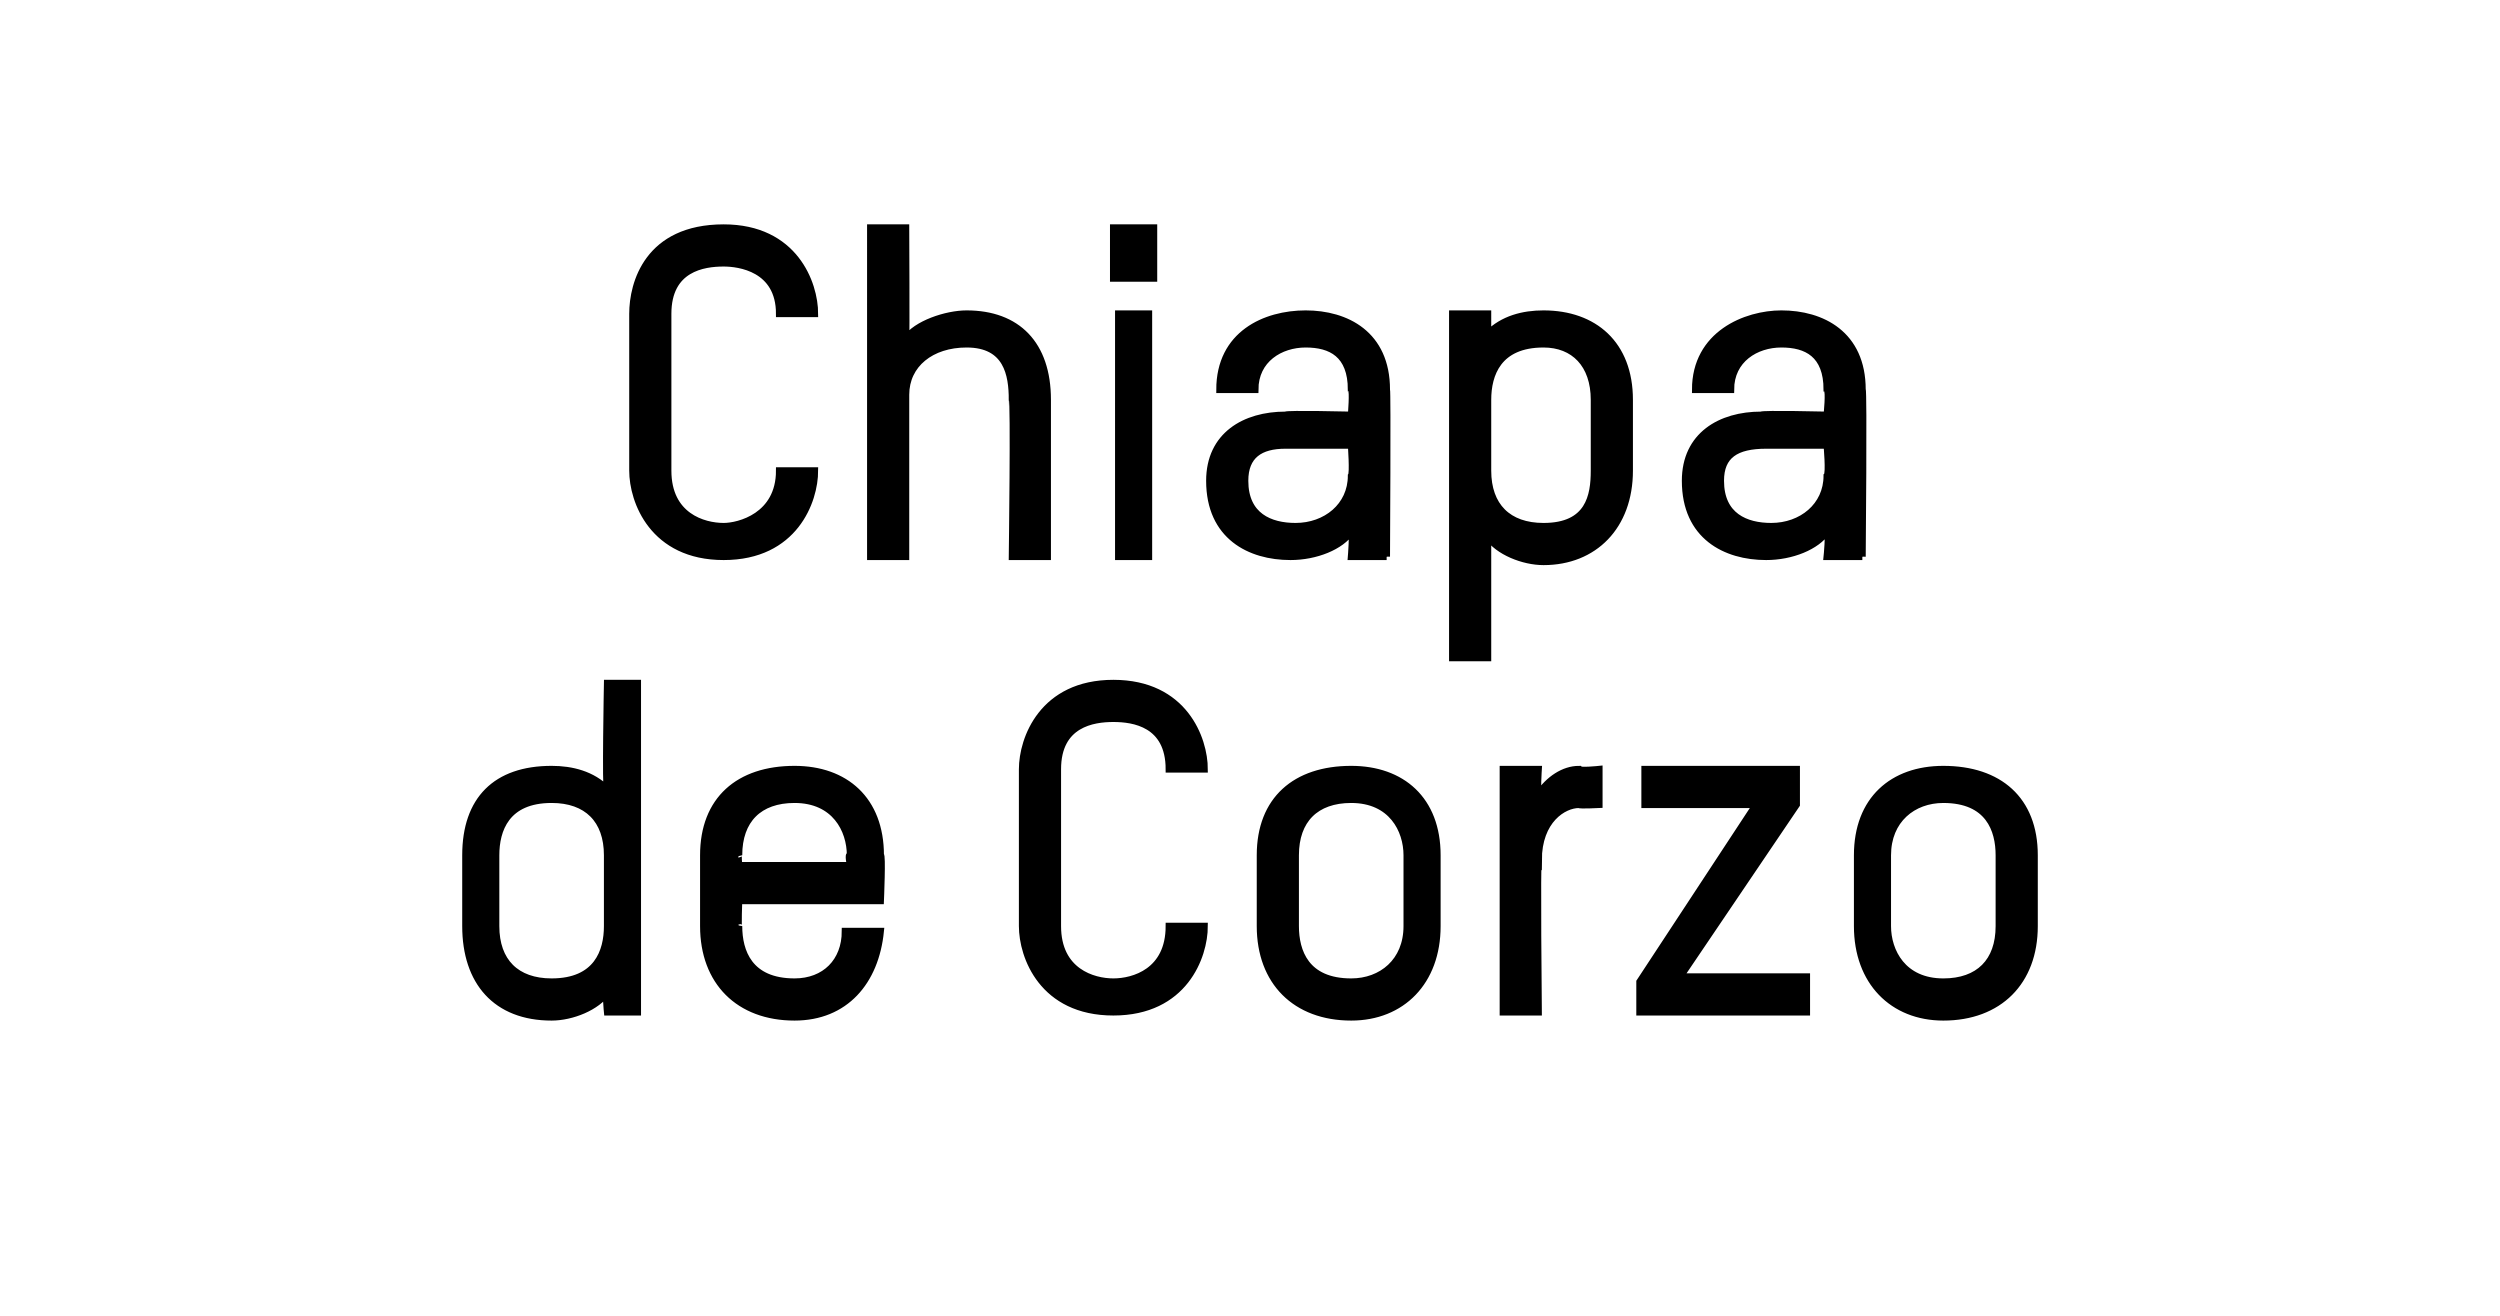
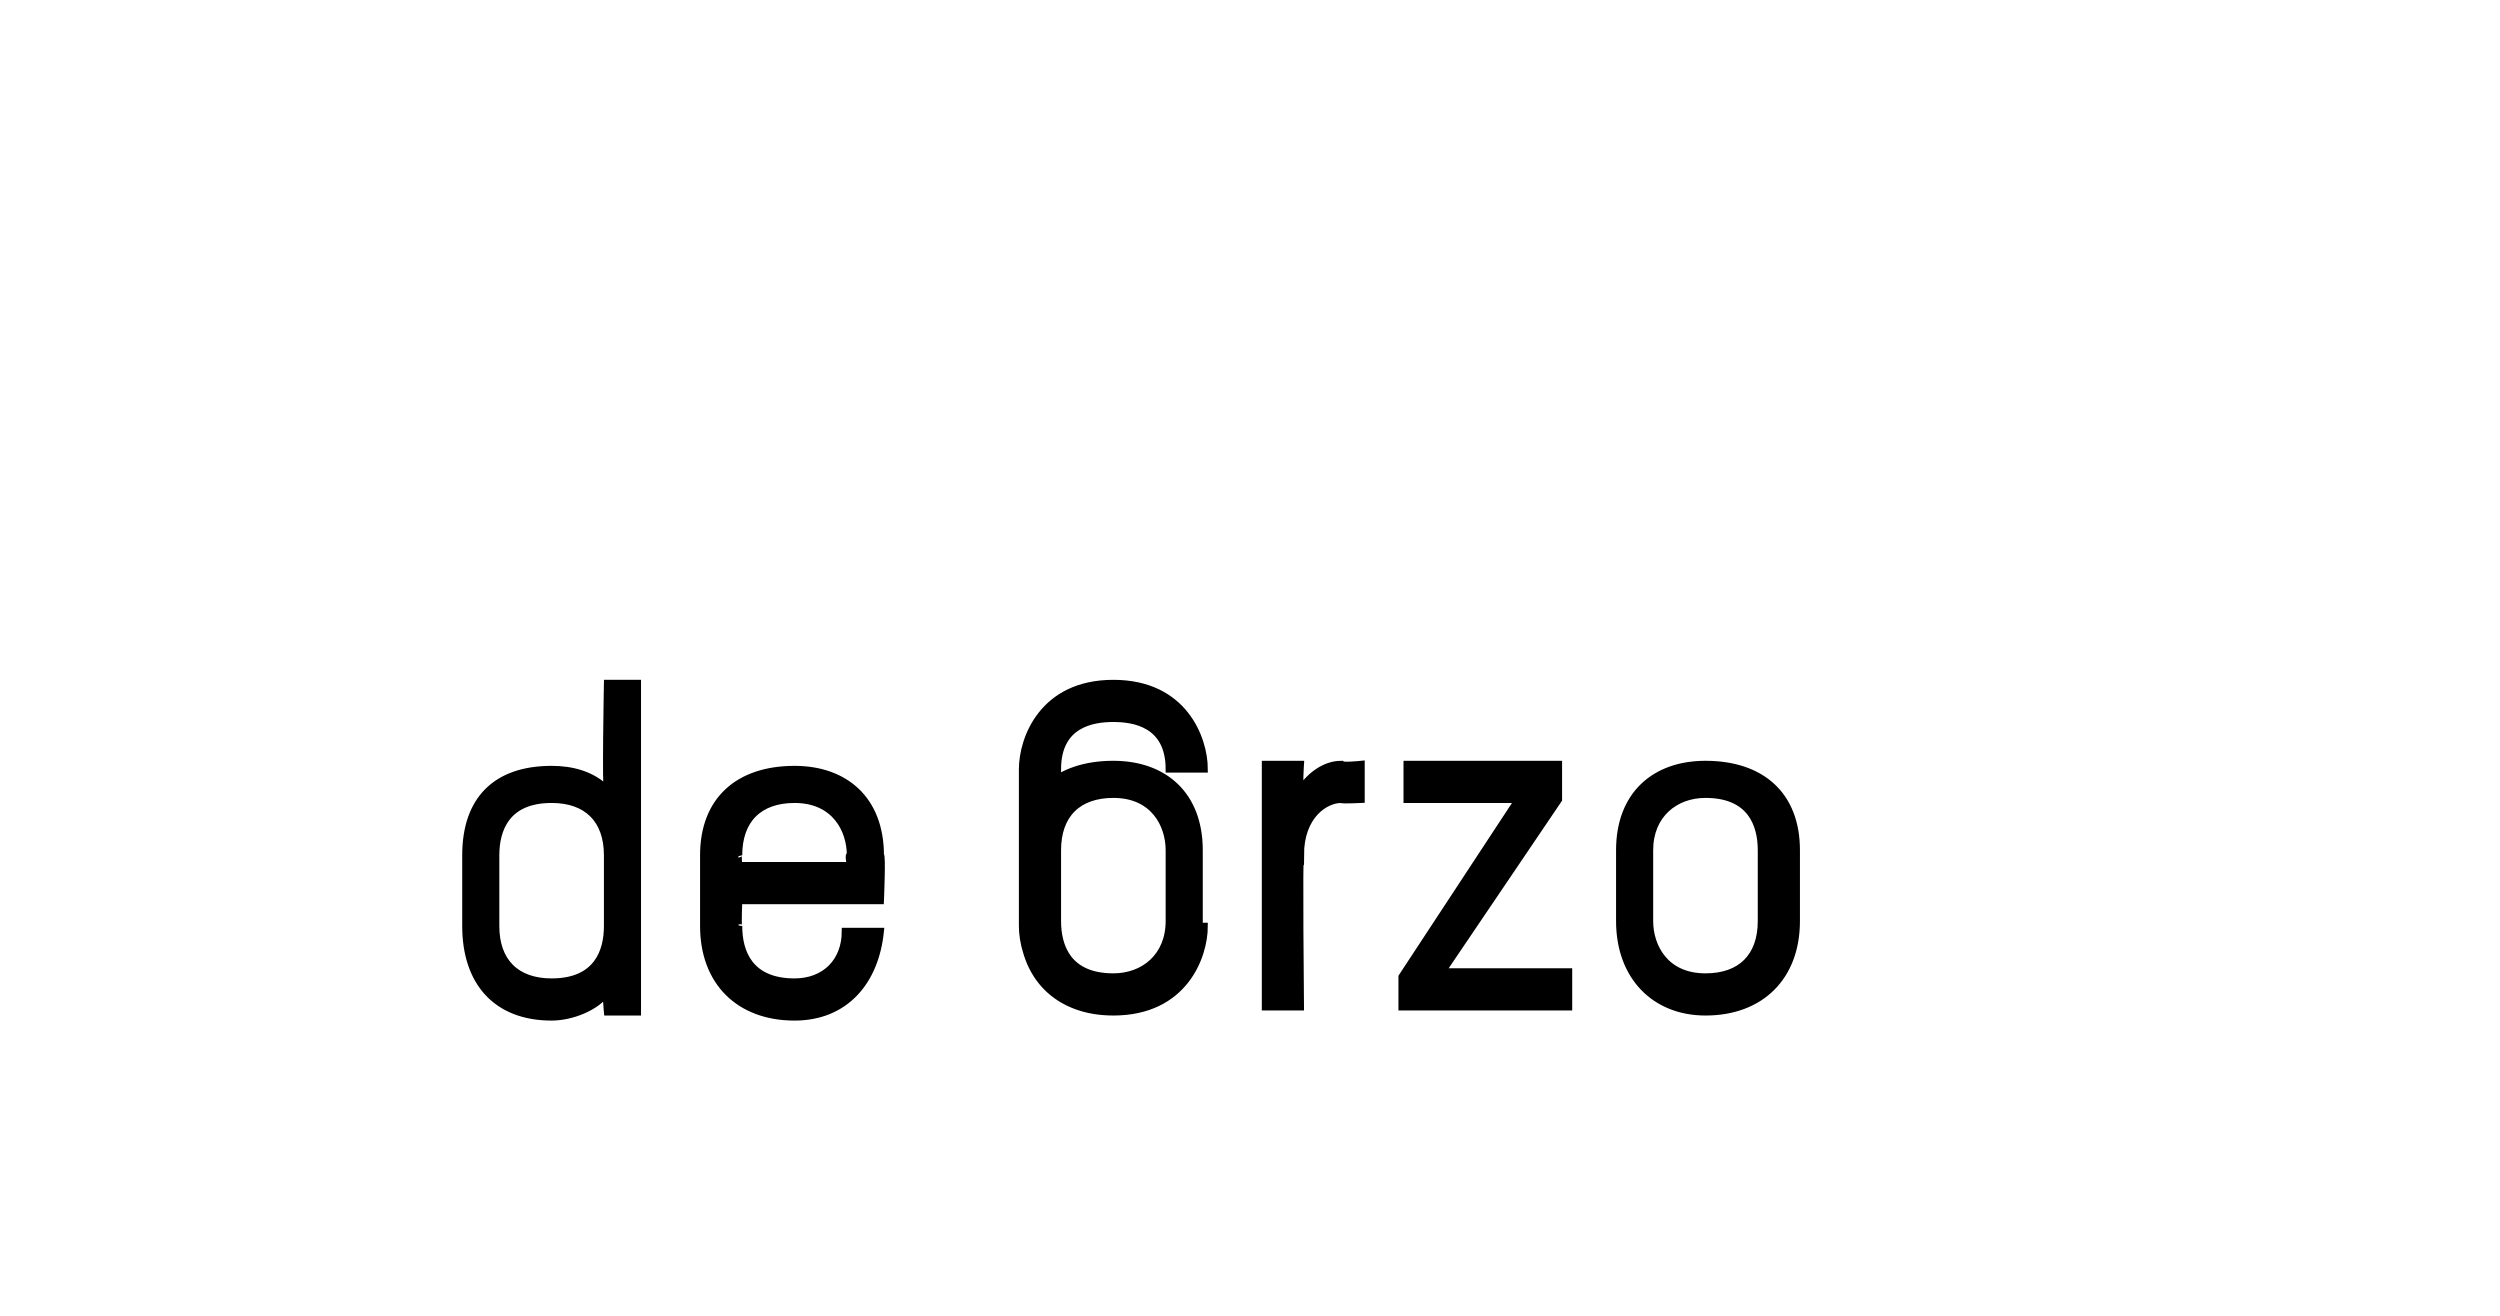
<svg xmlns="http://www.w3.org/2000/svg" version="1.1" width="49.4px" height="26px" viewBox="0 -4 49.4 26" style="top:-4px">
  <desc>Chiapa de Corzo</desc>
  <defs />
  <g id="Polygon22711">
-     <path d="m9.8 14.3c0 .7.4 1.1 1.1 1.1c.9 0 1.1-.6 1.1-1.1v-1.4c0-.7-.4-1.1-1.1-1.1c-.9 0-1.1.6-1.1 1.1v1.4zm-.6-1.4c0-1.1.6-1.7 1.7-1.7c.4 0 .8.1 1.1.4c-.04.04 0-2.1 0-2.1h.6v6.5h-.6s-.04-.4 0-.4c-.2.3-.7.5-1.1.5c-1.1 0-1.7-.7-1.7-1.8v-1.4zm8.2.9h-2.8s-.02.55 0 .5c0 .5.2 1.1 1.1 1.1c.6 0 1-.4 1-1h.7c-.1 1-.7 1.7-1.7 1.7c-1.1 0-1.8-.7-1.8-1.8v-1.4c0-1.1.7-1.7 1.8-1.7c1 0 1.7.6 1.7 1.7c.04-.04 0 .9 0 .9zm-.6-.9c0-.5-.3-1.1-1.1-1.1c-.7 0-1.1.4-1.1 1.1c-.02-.04 0 .2 0 .2h2.2s-.05-.24 0-.2zM22 16c-1.4 0-1.8-1.1-1.8-1.7v-3.1c0-.6.4-1.7 1.8-1.7c1.4 0 1.8 1.1 1.8 1.7h-.7c0-.9-.7-1-1.1-1c-.4 0-1.1.1-1.1 1v3.1c0 .9.7 1.1 1.1 1.1c.4 0 1.1-.2 1.1-1.1h.7c0 .6-.4 1.7-1.8 1.7zm4.7.1c-1.1 0-1.8-.7-1.8-1.8v-1.4c0-1.1.7-1.7 1.8-1.7c1 0 1.7.6 1.7 1.7v1.4c0 1.1-.7 1.8-1.7 1.8zm1.1-3.2c0-.5-.3-1.1-1.1-1.1c-.7 0-1.1.4-1.1 1.1v1.4c0 .5.2 1.1 1.1 1.1c.6 0 1.1-.4 1.1-1.1v-1.4zm3.4-1c-.3 0-.8.3-.8 1.1c-.03-.04 0 3 0 3h-.7v-4.8h.7s-.03.47 0 .5c.2-.3.5-.5.8-.5c.02.04.4 0 .4 0v.7s-.39.02-.4 0zm1.2 4.1v-.6l2.3-3.5h-2.2v-.7h3v.7l-2.3 3.4h2.5v.7h-3.3zm6 .1c-1 0-1.7-.7-1.7-1.8v-1.4c0-1.1.7-1.7 1.7-1.7c1.1 0 1.8.6 1.8 1.7v1.4c0 1.1-.7 1.8-1.8 1.8zm1.1-3.2c0-.5-.2-1.1-1.1-1.1c-.6 0-1.1.4-1.1 1.1v1.4c0 .5.3 1.1 1.1 1.1c.7 0 1.1-.4 1.1-1.1v-1.4z" style="stroke-width:0.1pt; stroke:#000;" fill="#000" />
+     <path d="m9.8 14.3c0 .7.4 1.1 1.1 1.1c.9 0 1.1-.6 1.1-1.1v-1.4c0-.7-.4-1.1-1.1-1.1c-.9 0-1.1.6-1.1 1.1v1.4zm-.6-1.4c0-1.1.6-1.7 1.7-1.7c.4 0 .8.1 1.1.4c-.04.04 0-2.1 0-2.1h.6v6.5h-.6s-.04-.4 0-.4c-.2.3-.7.5-1.1.5c-1.1 0-1.7-.7-1.7-1.8v-1.4zm8.2.9h-2.8s-.02.55 0 .5c0 .5.2 1.1 1.1 1.1c.6 0 1-.4 1-1h.7c-.1 1-.7 1.7-1.7 1.7c-1.1 0-1.8-.7-1.8-1.8v-1.4c0-1.1.7-1.7 1.8-1.7c1 0 1.7.6 1.7 1.7c.04-.04 0 .9 0 .9zm-.6-.9c0-.5-.3-1.1-1.1-1.1c-.7 0-1.1.4-1.1 1.1c-.02-.04 0 .2 0 .2h2.2s-.05-.24 0-.2zM22 16c-1.4 0-1.8-1.1-1.8-1.7v-3.1c0-.6.4-1.7 1.8-1.7c1.4 0 1.8 1.1 1.8 1.7h-.7c0-.9-.7-1-1.1-1c-.4 0-1.1.1-1.1 1v3.1c0 .9.7 1.1 1.1 1.1c.4 0 1.1-.2 1.1-1.1h.7c0 .6-.4 1.7-1.8 1.7zc-1.1 0-1.8-.7-1.8-1.8v-1.4c0-1.1.7-1.7 1.8-1.7c1 0 1.7.6 1.7 1.7v1.4c0 1.1-.7 1.8-1.7 1.8zm1.1-3.2c0-.5-.3-1.1-1.1-1.1c-.7 0-1.1.4-1.1 1.1v1.4c0 .5.2 1.1 1.1 1.1c.6 0 1.1-.4 1.1-1.1v-1.4zm3.4-1c-.3 0-.8.3-.8 1.1c-.03-.04 0 3 0 3h-.7v-4.8h.7s-.03.47 0 .5c.2-.3.5-.5.8-.5c.02.04.4 0 .4 0v.7s-.39.02-.4 0zm1.2 4.1v-.6l2.3-3.5h-2.2v-.7h3v.7l-2.3 3.4h2.5v.7h-3.3zm6 .1c-1 0-1.7-.7-1.7-1.8v-1.4c0-1.1.7-1.7 1.7-1.7c1.1 0 1.8.6 1.8 1.7v1.4c0 1.1-.7 1.8-1.8 1.8zm1.1-3.2c0-.5-.2-1.1-1.1-1.1c-.6 0-1.1.4-1.1 1.1v1.4c0 .5.3 1.1 1.1 1.1c.7 0 1.1-.4 1.1-1.1v-1.4z" style="stroke-width:0.1pt; stroke:#000;" fill="#000" />
  </g>
  <g id="Polygon22710">
-     <path d="m14.3 7c-1.4 0-1.8-1.1-1.8-1.7V2.2c0-.6.3-1.7 1.8-1.7c1.4 0 1.8 1.1 1.8 1.7h-.7c0-.9-.8-1-1.1-1c-.4 0-1.1.1-1.1 1v3.1c0 .9.7 1.1 1.1 1.1c.3 0 1.1-.2 1.1-1.1h.7c0 .6-.4 1.7-1.8 1.7zM20 7s.04-3.13 0-3.1c0-.5-.1-1.1-.9-1.1c-.7 0-1.2.4-1.2 1v3.2h-.7V.5h.7s.01 2.19 0 2.2c.2-.3.8-.5 1.2-.5c1 0 1.6.6 1.6 1.7v3.1h-.7zm2.1 0V2.2h.6v4.8h-.6zM22 1.5v-1h.8v1h-.8zM27.4 7h-.7s.04-.48 0-.5c-.2.3-.7.5-1.2.5c-.8 0-1.6-.4-1.6-1.5c0-.9.7-1.3 1.5-1.3c.03-.03 1.3 0 1.3 0c0 0 .04-.48 0-.5c0-.7-.4-.9-.9-.9c-.5 0-1 .3-1 .9h-.7c0-1.1.9-1.5 1.7-1.5c.8 0 1.6.4 1.6 1.5c.02-.01 0 3.3 0 3.3zm-.7-2.2h-1.3c-.5 0-.8.2-.8.7c0 .7.5.9 1 .9c.6 0 1.1-.4 1.1-1c.04-.05 0-.6 0-.6zm3.8 2.3c-.4 0-.9-.2-1.1-.5v2.4h-.7V2.2h.7v.4c.3-.3.7-.4 1.1-.4c1 0 1.7.6 1.7 1.7v1.4c0 1.1-.7 1.8-1.7 1.8zm1-3.2c0-.7-.4-1.1-1-1.1c-.9 0-1.1.6-1.1 1.1v1.4c0 .7.4 1.1 1.1 1.1c.9 0 1-.6 1-1.1V3.9zM36.8 7h-.7s.05-.48 0-.5c-.2.3-.7.5-1.2.5c-.8 0-1.6-.4-1.6-1.5c0-.9.7-1.3 1.5-1.3c.03-.03 1.3 0 1.3 0c0 0 .05-.48 0-.5c0-.7-.4-.9-.9-.9c-.5 0-1 .3-1 .9h-.7c0-1.1 1-1.5 1.7-1.5c.8 0 1.6.4 1.6 1.5c.03-.01 0 3.3 0 3.3zm-.7-2.2h-1.2c-.6 0-.9.2-.9.7c0 .7.5.9 1 .9c.6 0 1.1-.4 1.1-1c.05-.05 0-.6 0-.6z" style="stroke-width:0.1pt; stroke:#000;" fill="#000" />
-   </g>
+     </g>
</svg>